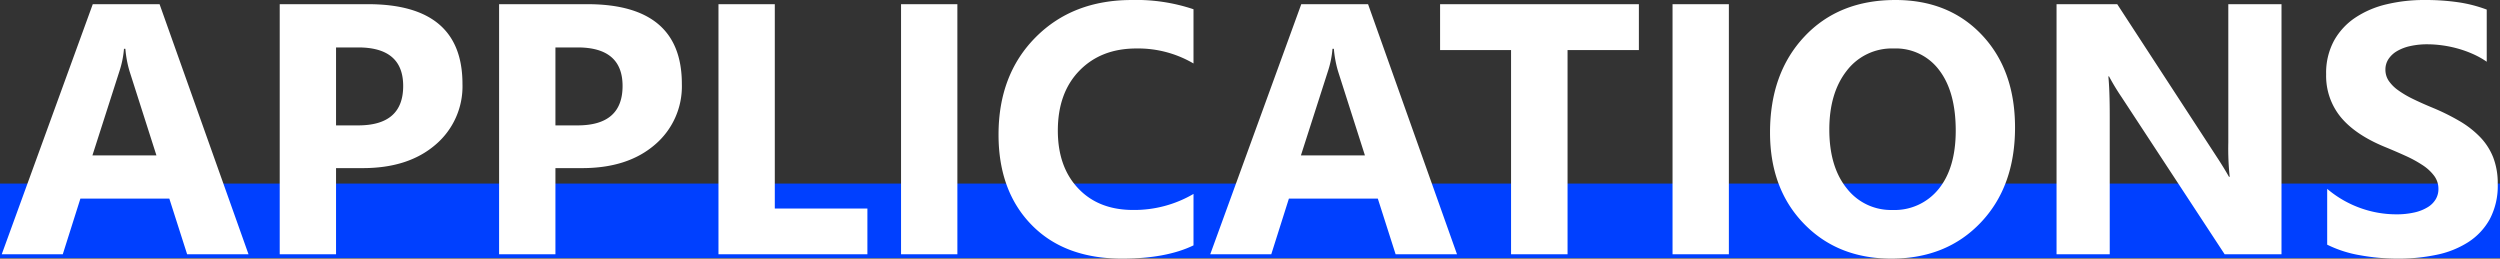
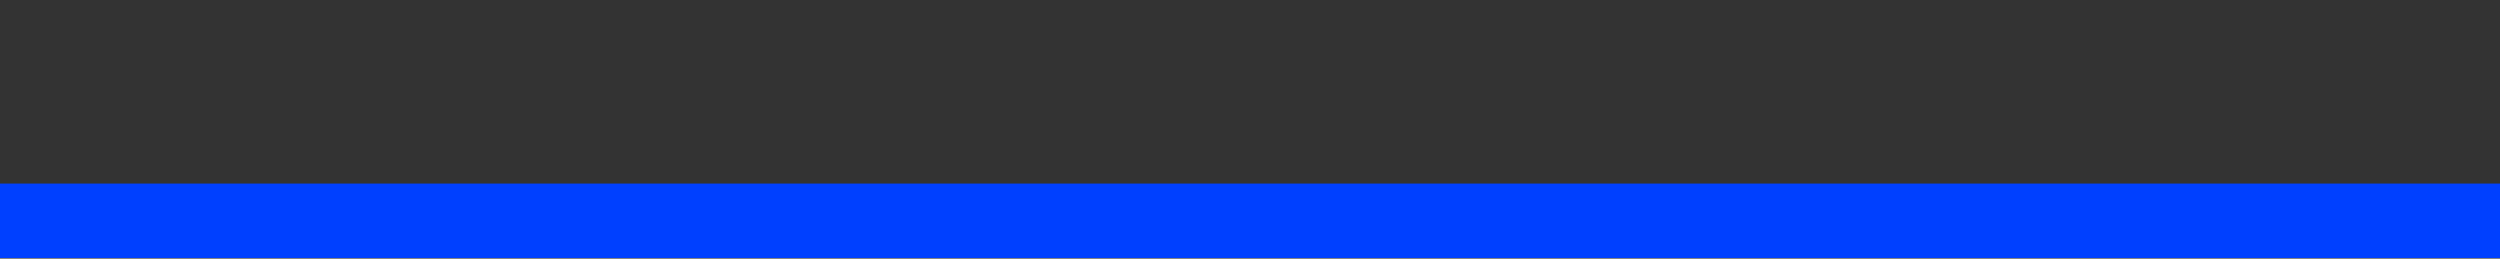
<svg xmlns="http://www.w3.org/2000/svg" width="672" height="69.516" viewBox="0 0 672 69.516">
  <rect x="0" y="0" width="672" height="69.516" fill="#333333" stroke="none" />
  <g id="APPLICATIONS" transform="translate(-608.739 -414.971)">
    <rect id="矩形_5" data-name="矩形 5" width="672" height="20" transform="translate(608.739 464.315)" fill="#0040ff" />
-     <path id="路径_257" data-name="路径 257" d="M66.8,0H50.3L45.516-14.953H21.609L16.875,0H.469L24.938-67.219H42.891ZM42.047-26.578,34.828-49.172A29.442,29.442,0,0,1,33.7-55.219h-.375a25.639,25.639,0,0,1-1.172,5.859L24.844-26.578Zm48.281,3.422V0H75.188V-67.219H98.906q25.406,0,25.406,21.422a20.554,20.554,0,0,1-7.289,16.383q-7.289,6.258-19.477,6.258Zm0-32.437v20.953h5.953q12.094,0,12.094-10.594,0-10.359-12.094-10.359ZM149.3-23.156V0H134.156V-67.219h23.719q25.406,0,25.406,21.422a20.554,20.554,0,0,1-7.289,16.383q-7.289,6.258-19.477,6.258Zm0-32.437v20.953h5.953q12.094,0,12.094-10.594,0-10.359-12.094-10.359ZM233.156,0H193.125V-67.219h15.141v54.938h24.891Zm24.188,0H242.2V-67.219h15.141Zm63.469-2.391q-7.359,3.563-19.219,3.563-15.469,0-24.328-9.094t-8.859-24.234q0-16.125,9.961-26.156t25.852-10.031a48.346,48.346,0,0,1,16.594,2.484v14.578a29.4,29.4,0,0,0-15.375-4.031q-9.469,0-15.281,5.953t-5.812,16.125q0,9.75,5.484,15.539t14.766,5.789a31.5,31.5,0,0,0,16.219-4.312ZM391.641,0h-16.5l-4.781-14.953H346.453L341.719,0H325.313l24.469-67.219h17.953Zm-24.75-26.578-7.219-22.594a29.443,29.443,0,0,1-1.125-6.047h-.375A25.639,25.639,0,0,1,357-49.359l-7.312,22.781Zm73.641-28.312H421.359V0H406.172V-54.891H387.094V-67.219h53.438ZM464.719,0H449.578V-67.219h15.141Zm43.688,1.172q-14.437,0-23.531-9.4t-9.094-24.492q0-15.937,9.234-25.781t24.469-9.844q14.391,0,23.273,9.422t8.883,24.844q0,15.844-9.211,25.547T508.406,1.172Zm.656-56.484a15.241,15.241,0,0,0-12.656,5.977q-4.687,5.977-4.687,15.82,0,9.984,4.688,15.8a15.019,15.019,0,0,0,12.281,5.813,15.17,15.17,0,0,0,12.422-5.648Q525.7-23.2,525.7-33.234q0-10.453-4.453-16.266A14.519,14.519,0,0,0,509.063-55.312ZM613.266,0H597.984l-27.7-42.234a61.073,61.073,0,0,1-3.375-5.578h-.187q.375,3.563.375,10.875V0H552.8V-67.219h16.313L595.781-26.3q1.828,2.766,3.375,5.484h.188a71.87,71.87,0,0,1-.375-9.234V-67.219h14.3Zm12.281-2.578v-15a28.823,28.823,0,0,0,8.859,5.133,28.477,28.477,0,0,0,9.656,1.711,21.414,21.414,0,0,0,4.992-.516,11.694,11.694,0,0,0,3.563-1.43,6.235,6.235,0,0,0,2.133-2.156,5.38,5.38,0,0,0,.7-2.7,5.827,5.827,0,0,0-1.125-3.516,12.106,12.106,0,0,0-3.07-2.859,32.082,32.082,0,0,0-4.617-2.531q-2.672-1.219-5.766-2.484Q633-32.2,629.133-36.937a17.5,17.5,0,0,1-3.867-11.437,18.216,18.216,0,0,1,2.109-9.023,17.915,17.915,0,0,1,5.742-6.211,25.747,25.747,0,0,1,8.414-3.586,43.235,43.235,0,0,1,10.125-1.148,60.9,60.9,0,0,1,9.3.633,36.592,36.592,0,0,1,7.477,1.945V-51.75a22.607,22.607,0,0,0-3.68-2.062,29.153,29.153,0,0,0-4.1-1.477,31.286,31.286,0,0,0-4.2-.867,29.692,29.692,0,0,0-3.961-.281,20.656,20.656,0,0,0-4.687.492,12.023,12.023,0,0,0-3.562,1.383A6.88,6.88,0,0,0,642-52.43a5.055,5.055,0,0,0-.8,2.789,5.327,5.327,0,0,0,.891,3.023,10.216,10.216,0,0,0,2.531,2.531,26.862,26.862,0,0,0,3.984,2.344q2.344,1.148,5.3,2.367a59.023,59.023,0,0,1,7.242,3.586,25.746,25.746,0,0,1,5.508,4.289,16.708,16.708,0,0,1,3.516,5.461,19.3,19.3,0,0,1,1.219,7.148,19.148,19.148,0,0,1-2.133,9.445,17.315,17.315,0,0,1-5.789,6.188,25.1,25.1,0,0,1-8.508,3.4,49.169,49.169,0,0,1-10.242,1.031A56.952,56.952,0,0,1,634.2.234,31.767,31.767,0,0,1,625.547-2.578Z" transform="translate(608.739 483.315)" fill="#fff" />
  </g>
</svg>